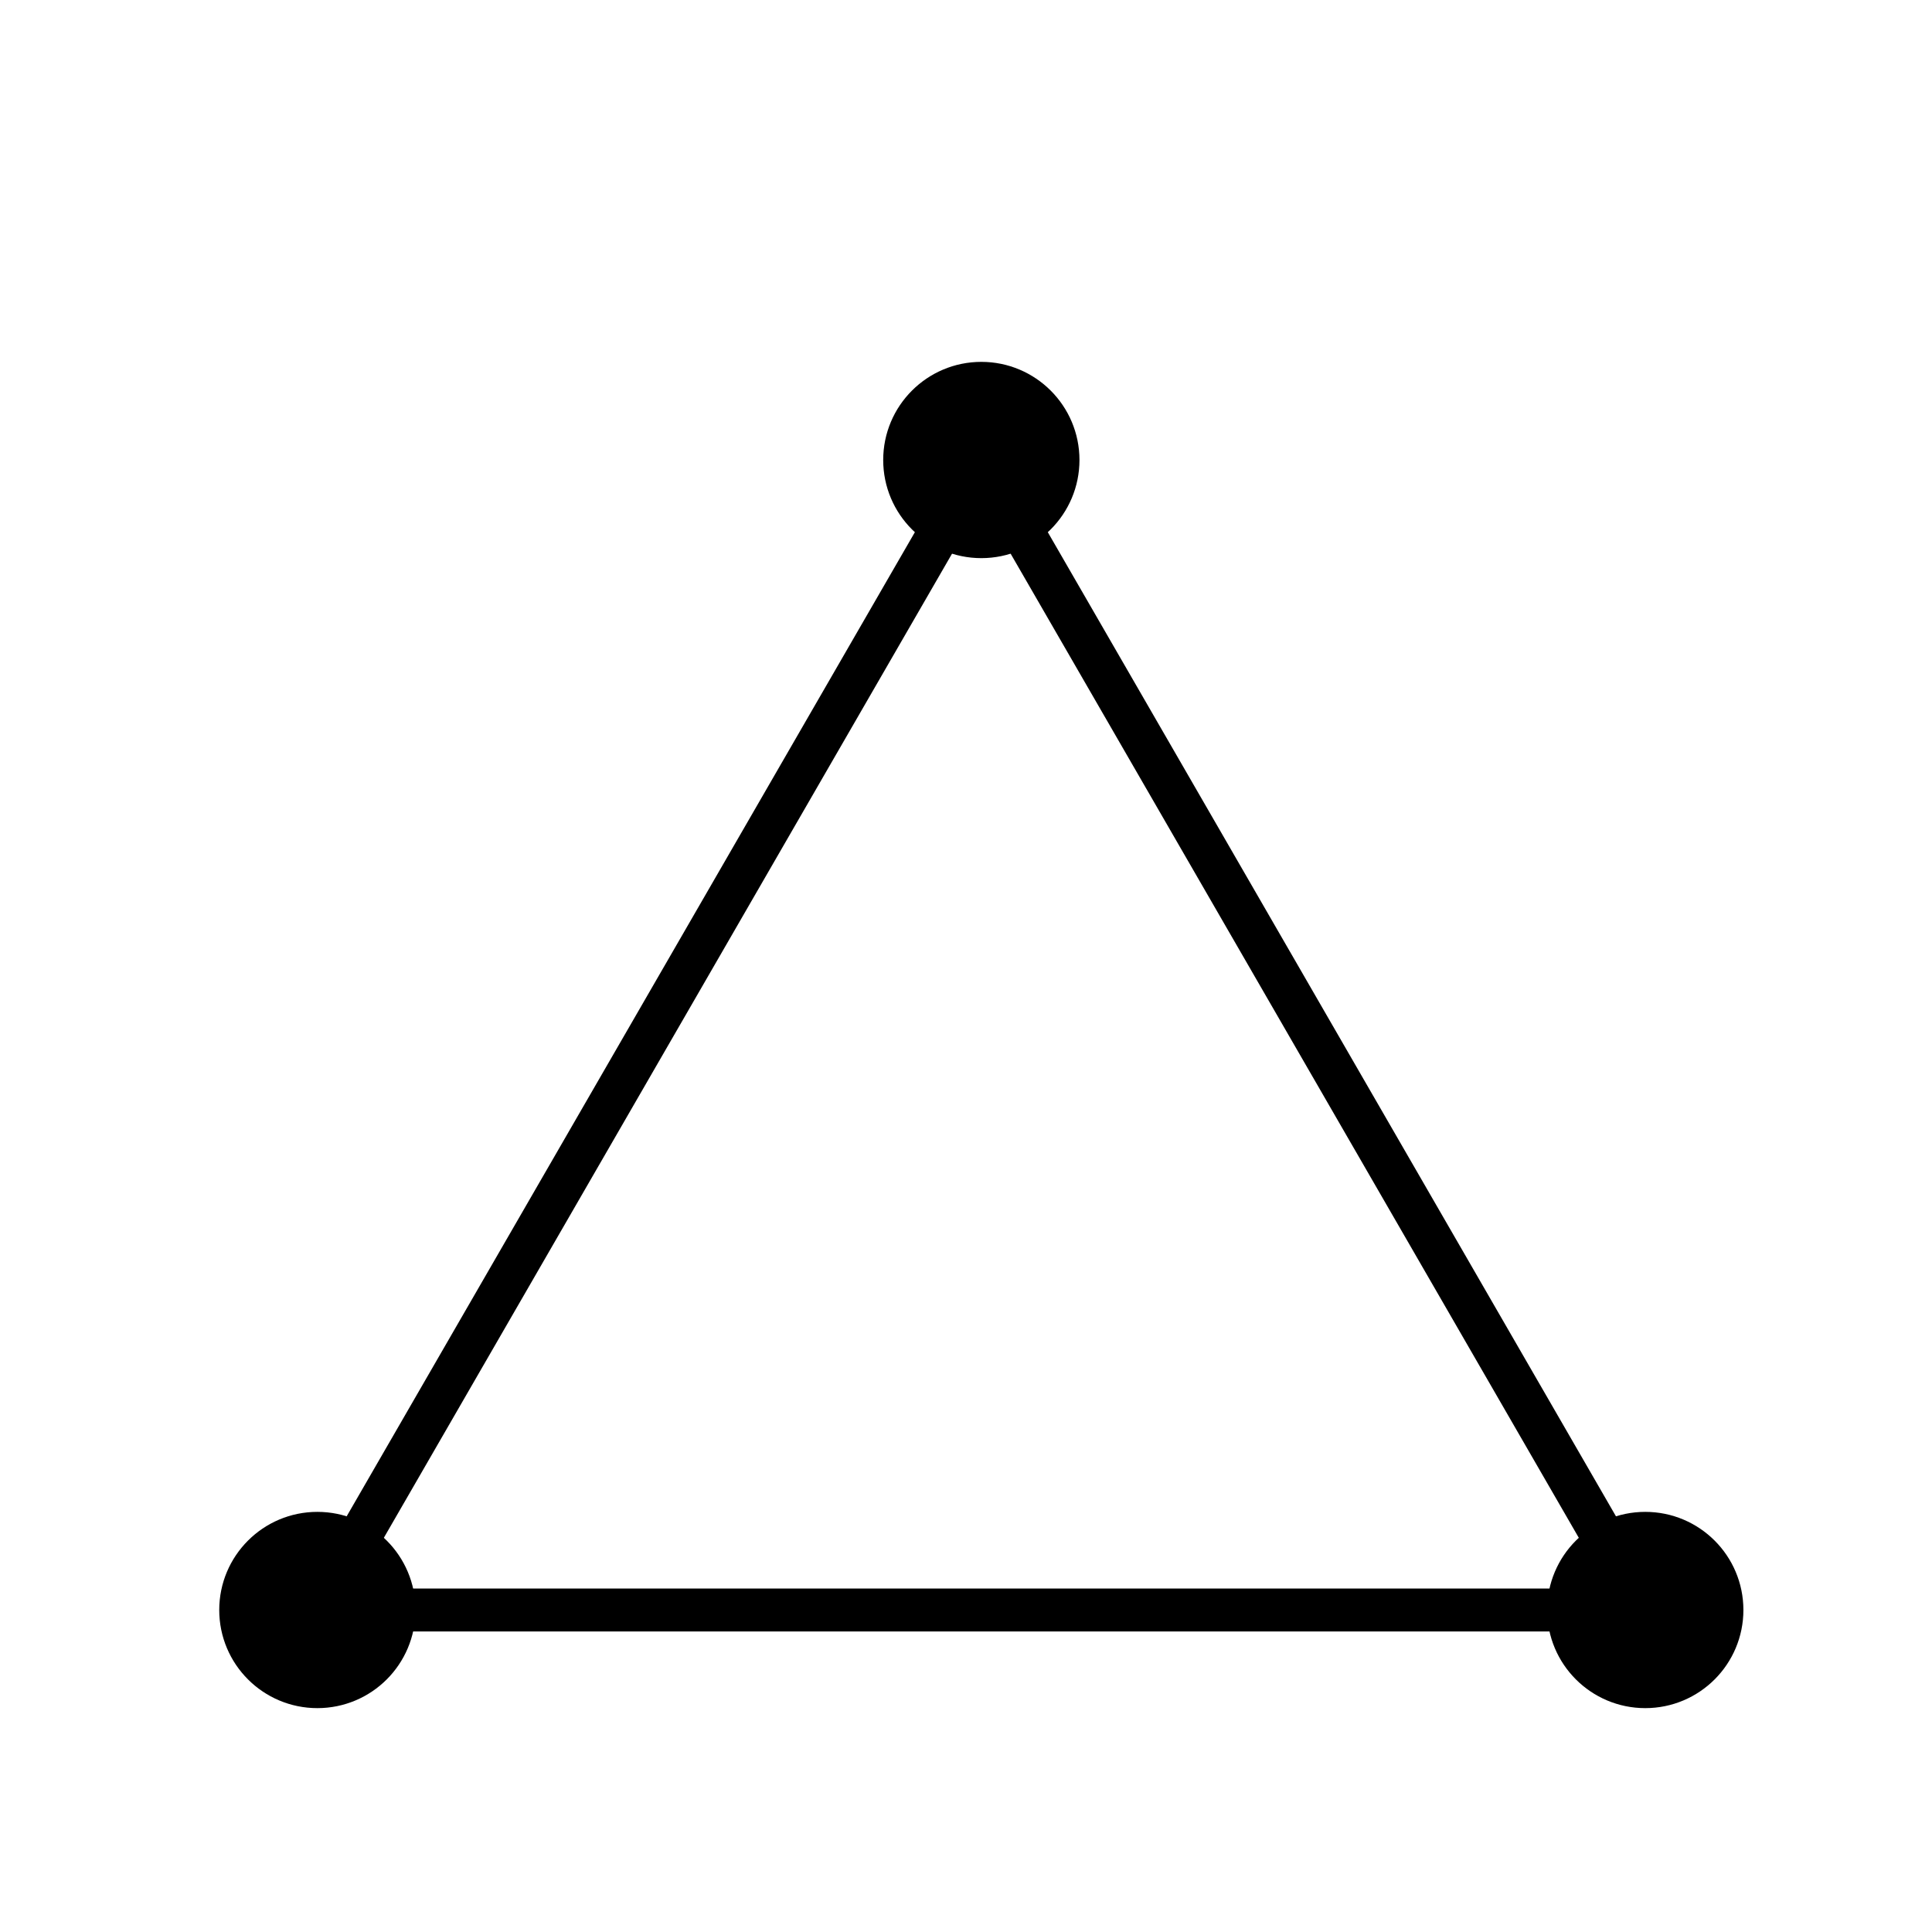
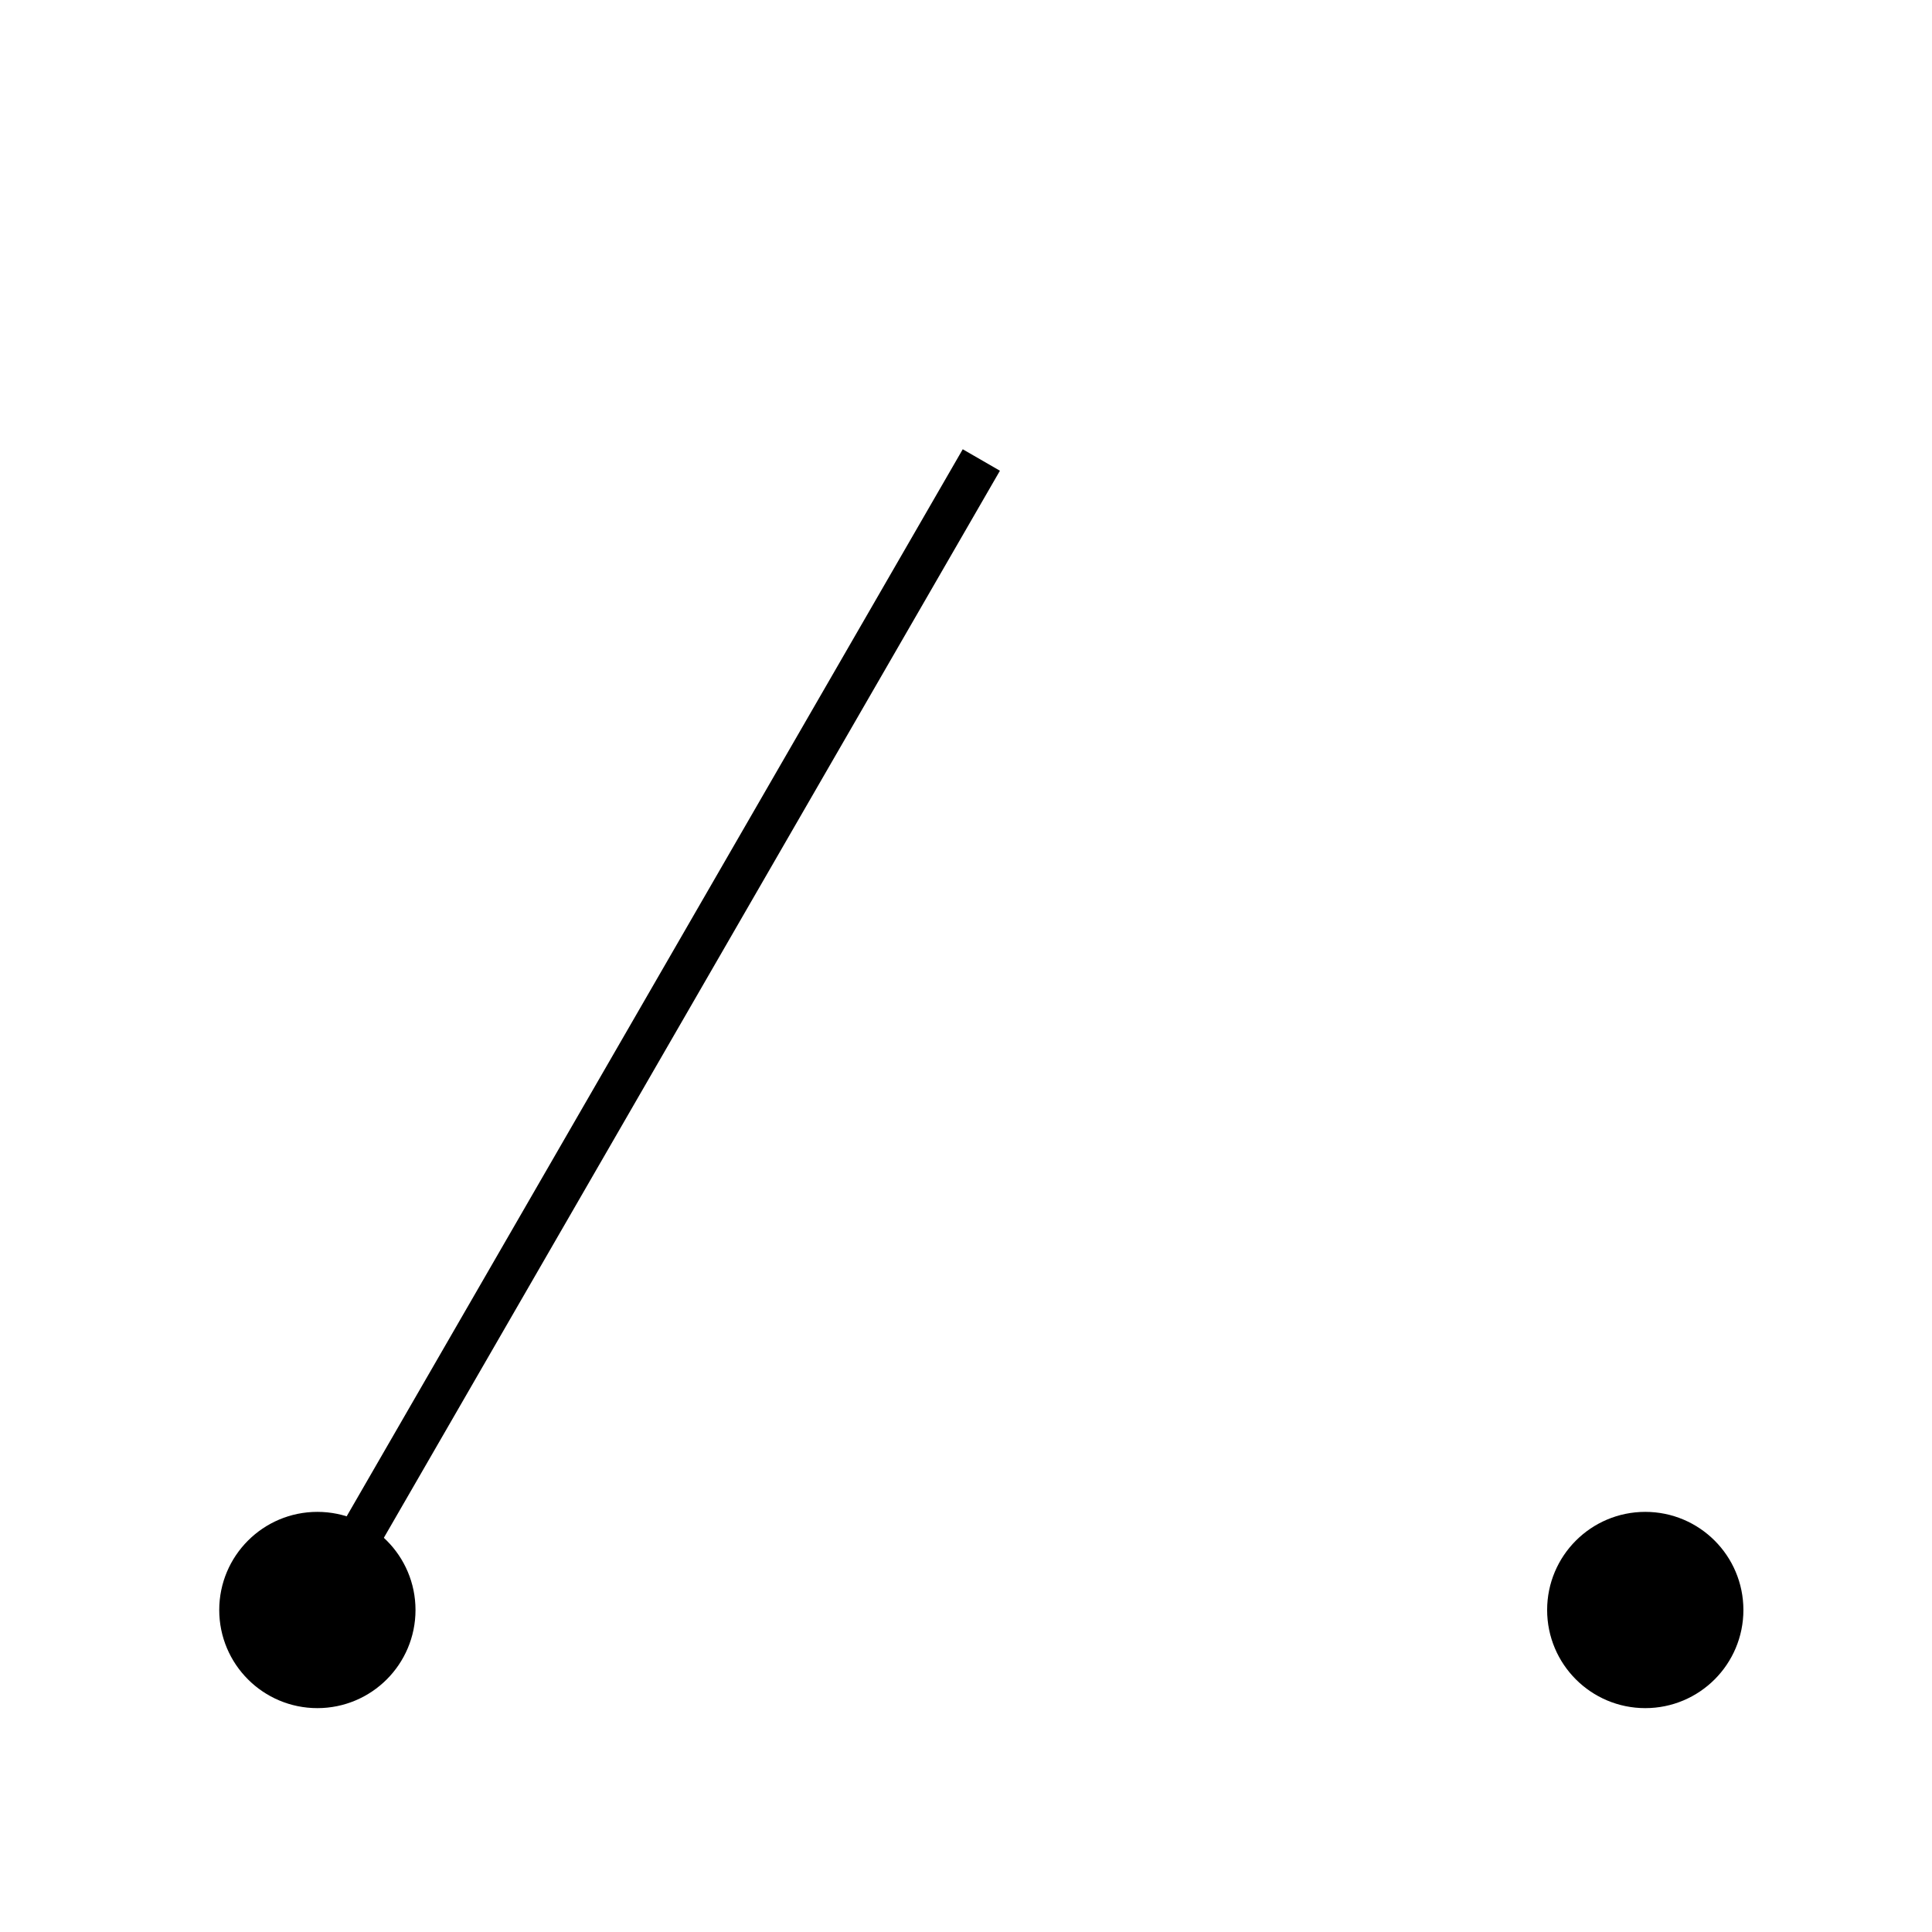
<svg xmlns="http://www.w3.org/2000/svg" viewBox="0 0 63 63" preserveAspectRatio="xMidYMid">
  <style type="text/css"> 
* { stroke: rgb(192,0,192); fill: none; stroke-width: 1.4; }
text { stroke: rgb(192,0,192); fill: rgb(192,0,192); text-anchor: middle; font-family: serif; font-size: 10pt; font-weight: lighter; stroke-width: 0.4; } 
</style>
  <defs>
    <clipPath id="fog">
      <rect x="0" y="0" width="63" height="63" />
    </clipPath>
    <clipPath id="halfplane">
      <rect x="0" y="-999999" width="999999" height="1999999" />
    </clipPath>
  </defs>
  <g style="clip-path: url(#fog);">
    <circle cx="53.650" cy="52.5" r="2.5" style="stroke: rgb(0,0,0); fill: rgb(0,0,0);" />
-     <line x1="53.650" y1="52.5" x2="10.349" y2="52.5" style="stroke: rgb(0,0,0);" />
    <circle cx="10.349" cy="52.5" r="2.5" style="stroke: rgb(0,0,0); fill: rgb(0,0,0);" />
    <line x1="10.349" y1="52.5" x2="32" y2="15" style="stroke: rgb(0,0,0);" />
-     <circle cx="32" cy="15" r="2.5" style="stroke: rgb(0,0,0); fill: rgb(0,0,0);" />
-     <line x1="32" y1="15" x2="53.650" y2="52.5" style="stroke: rgb(0,0,0);" />
  </g>
</svg>